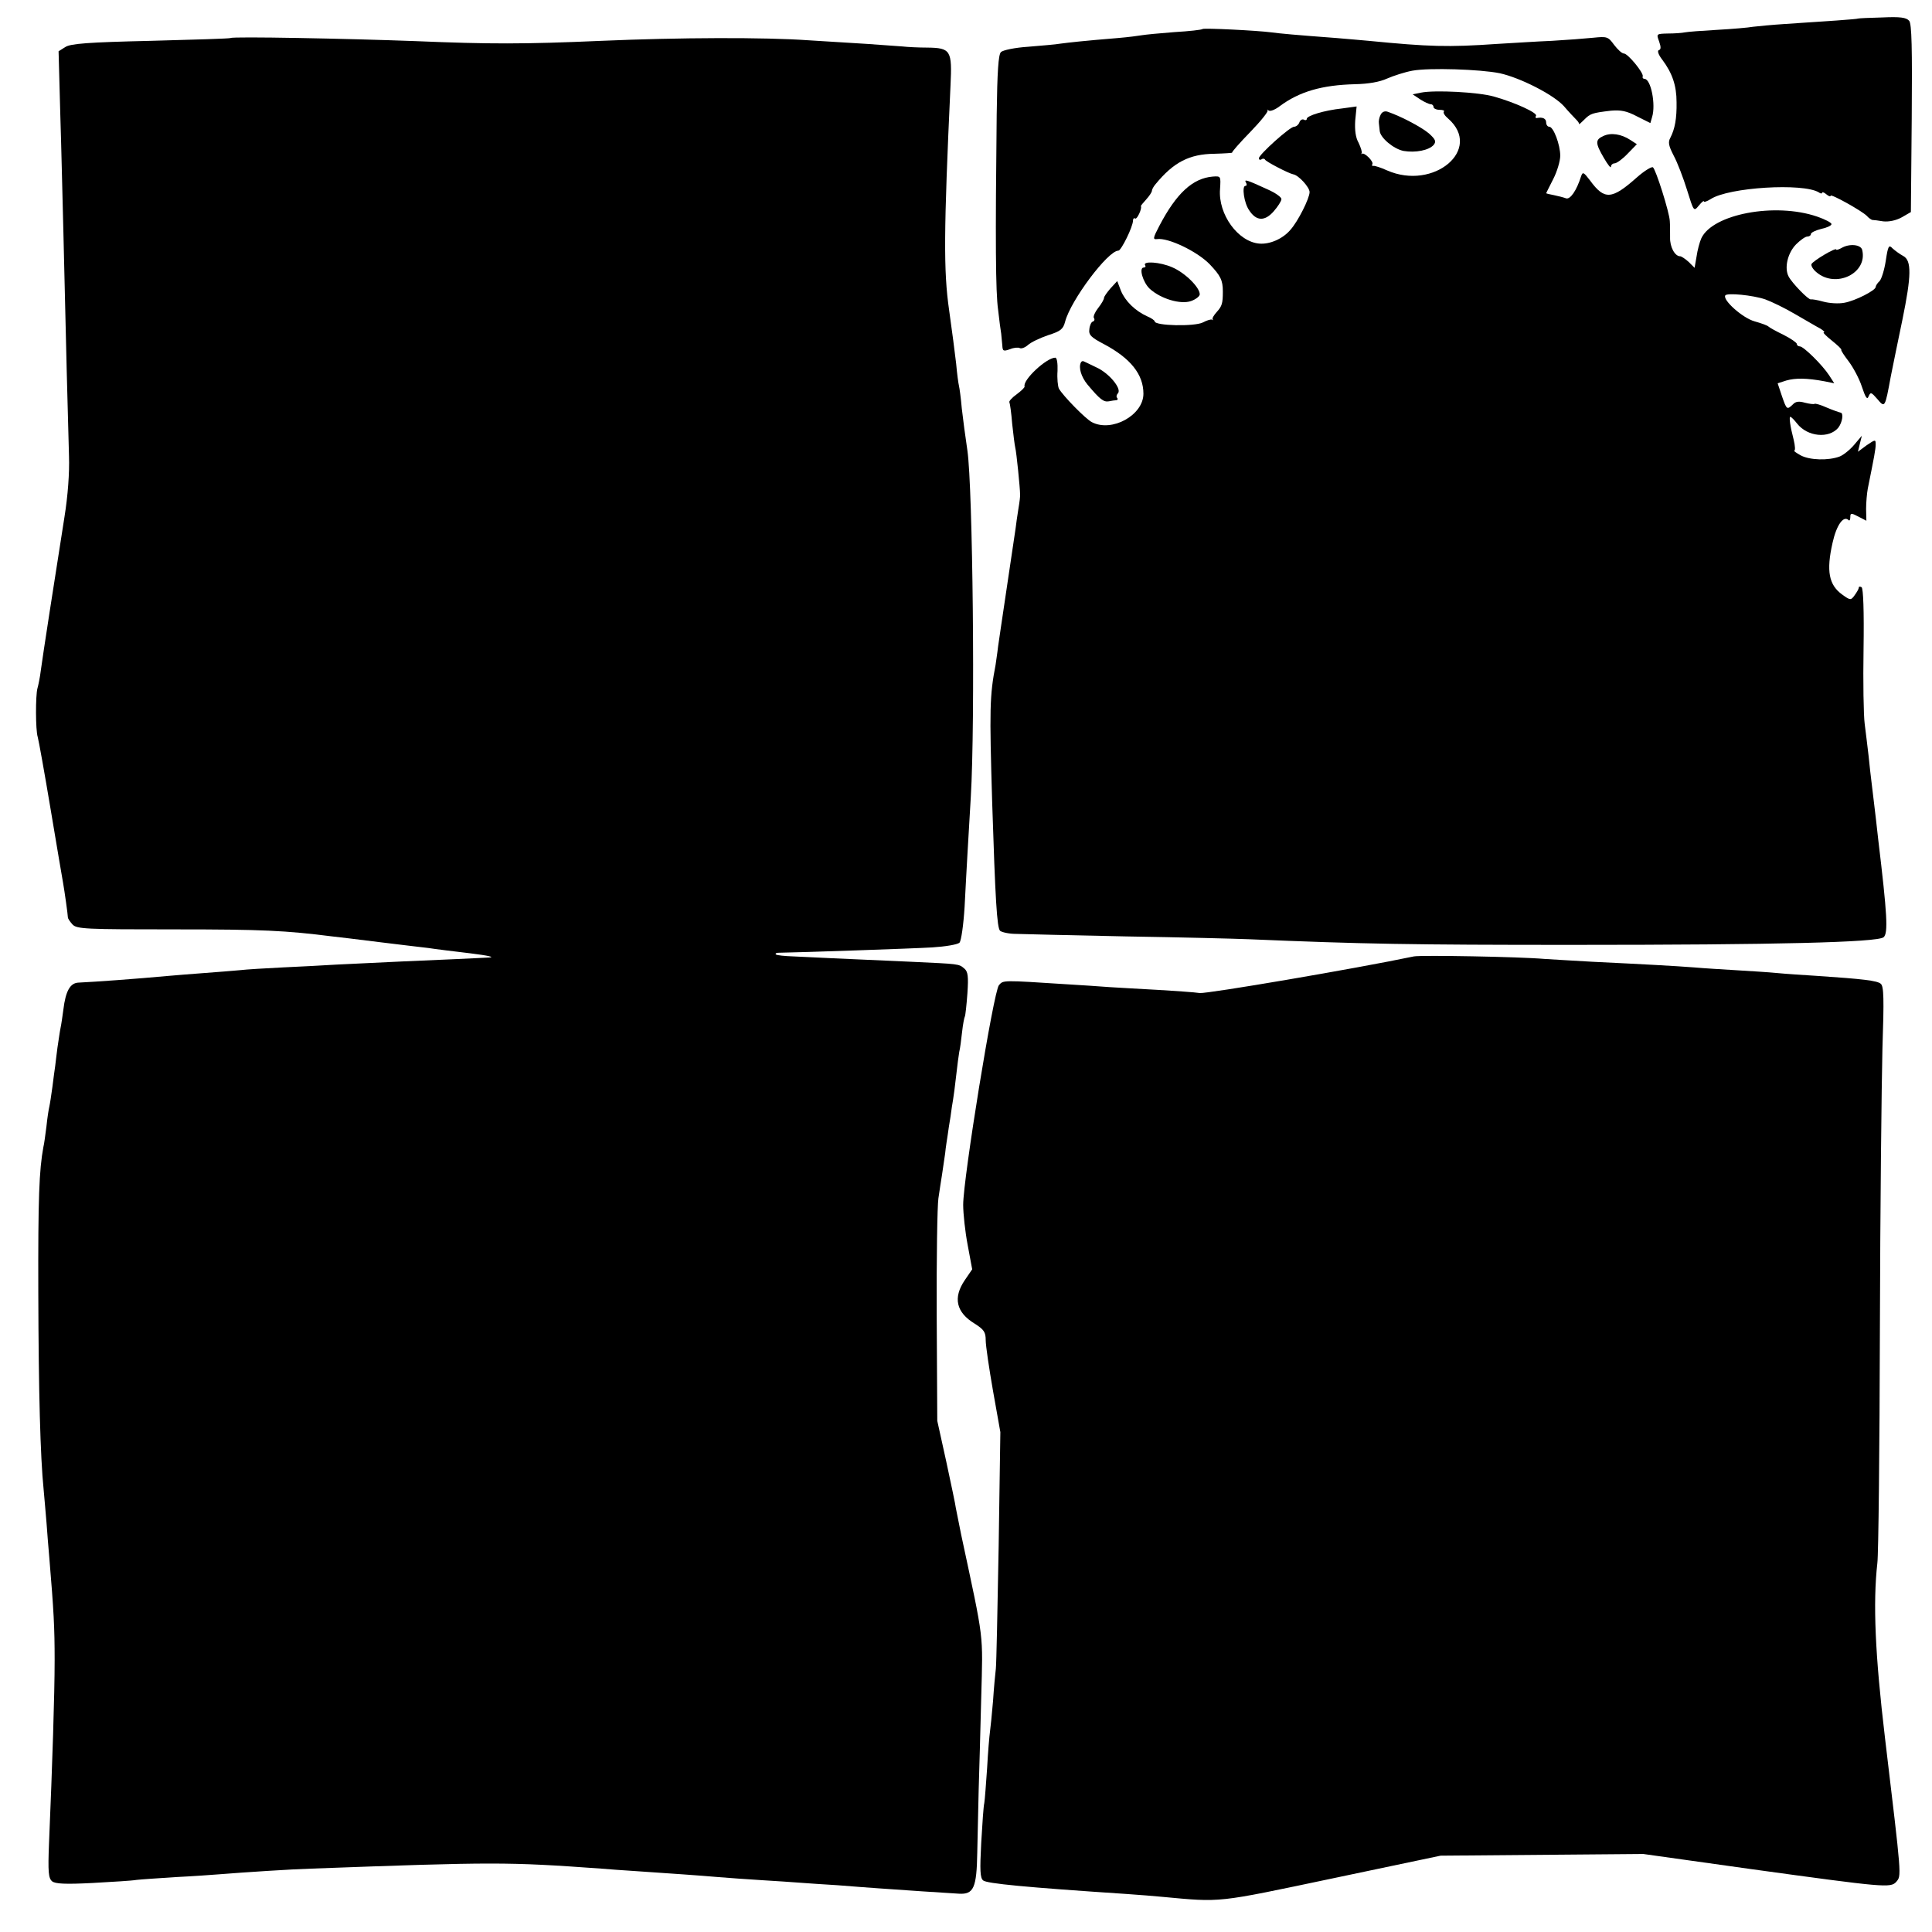
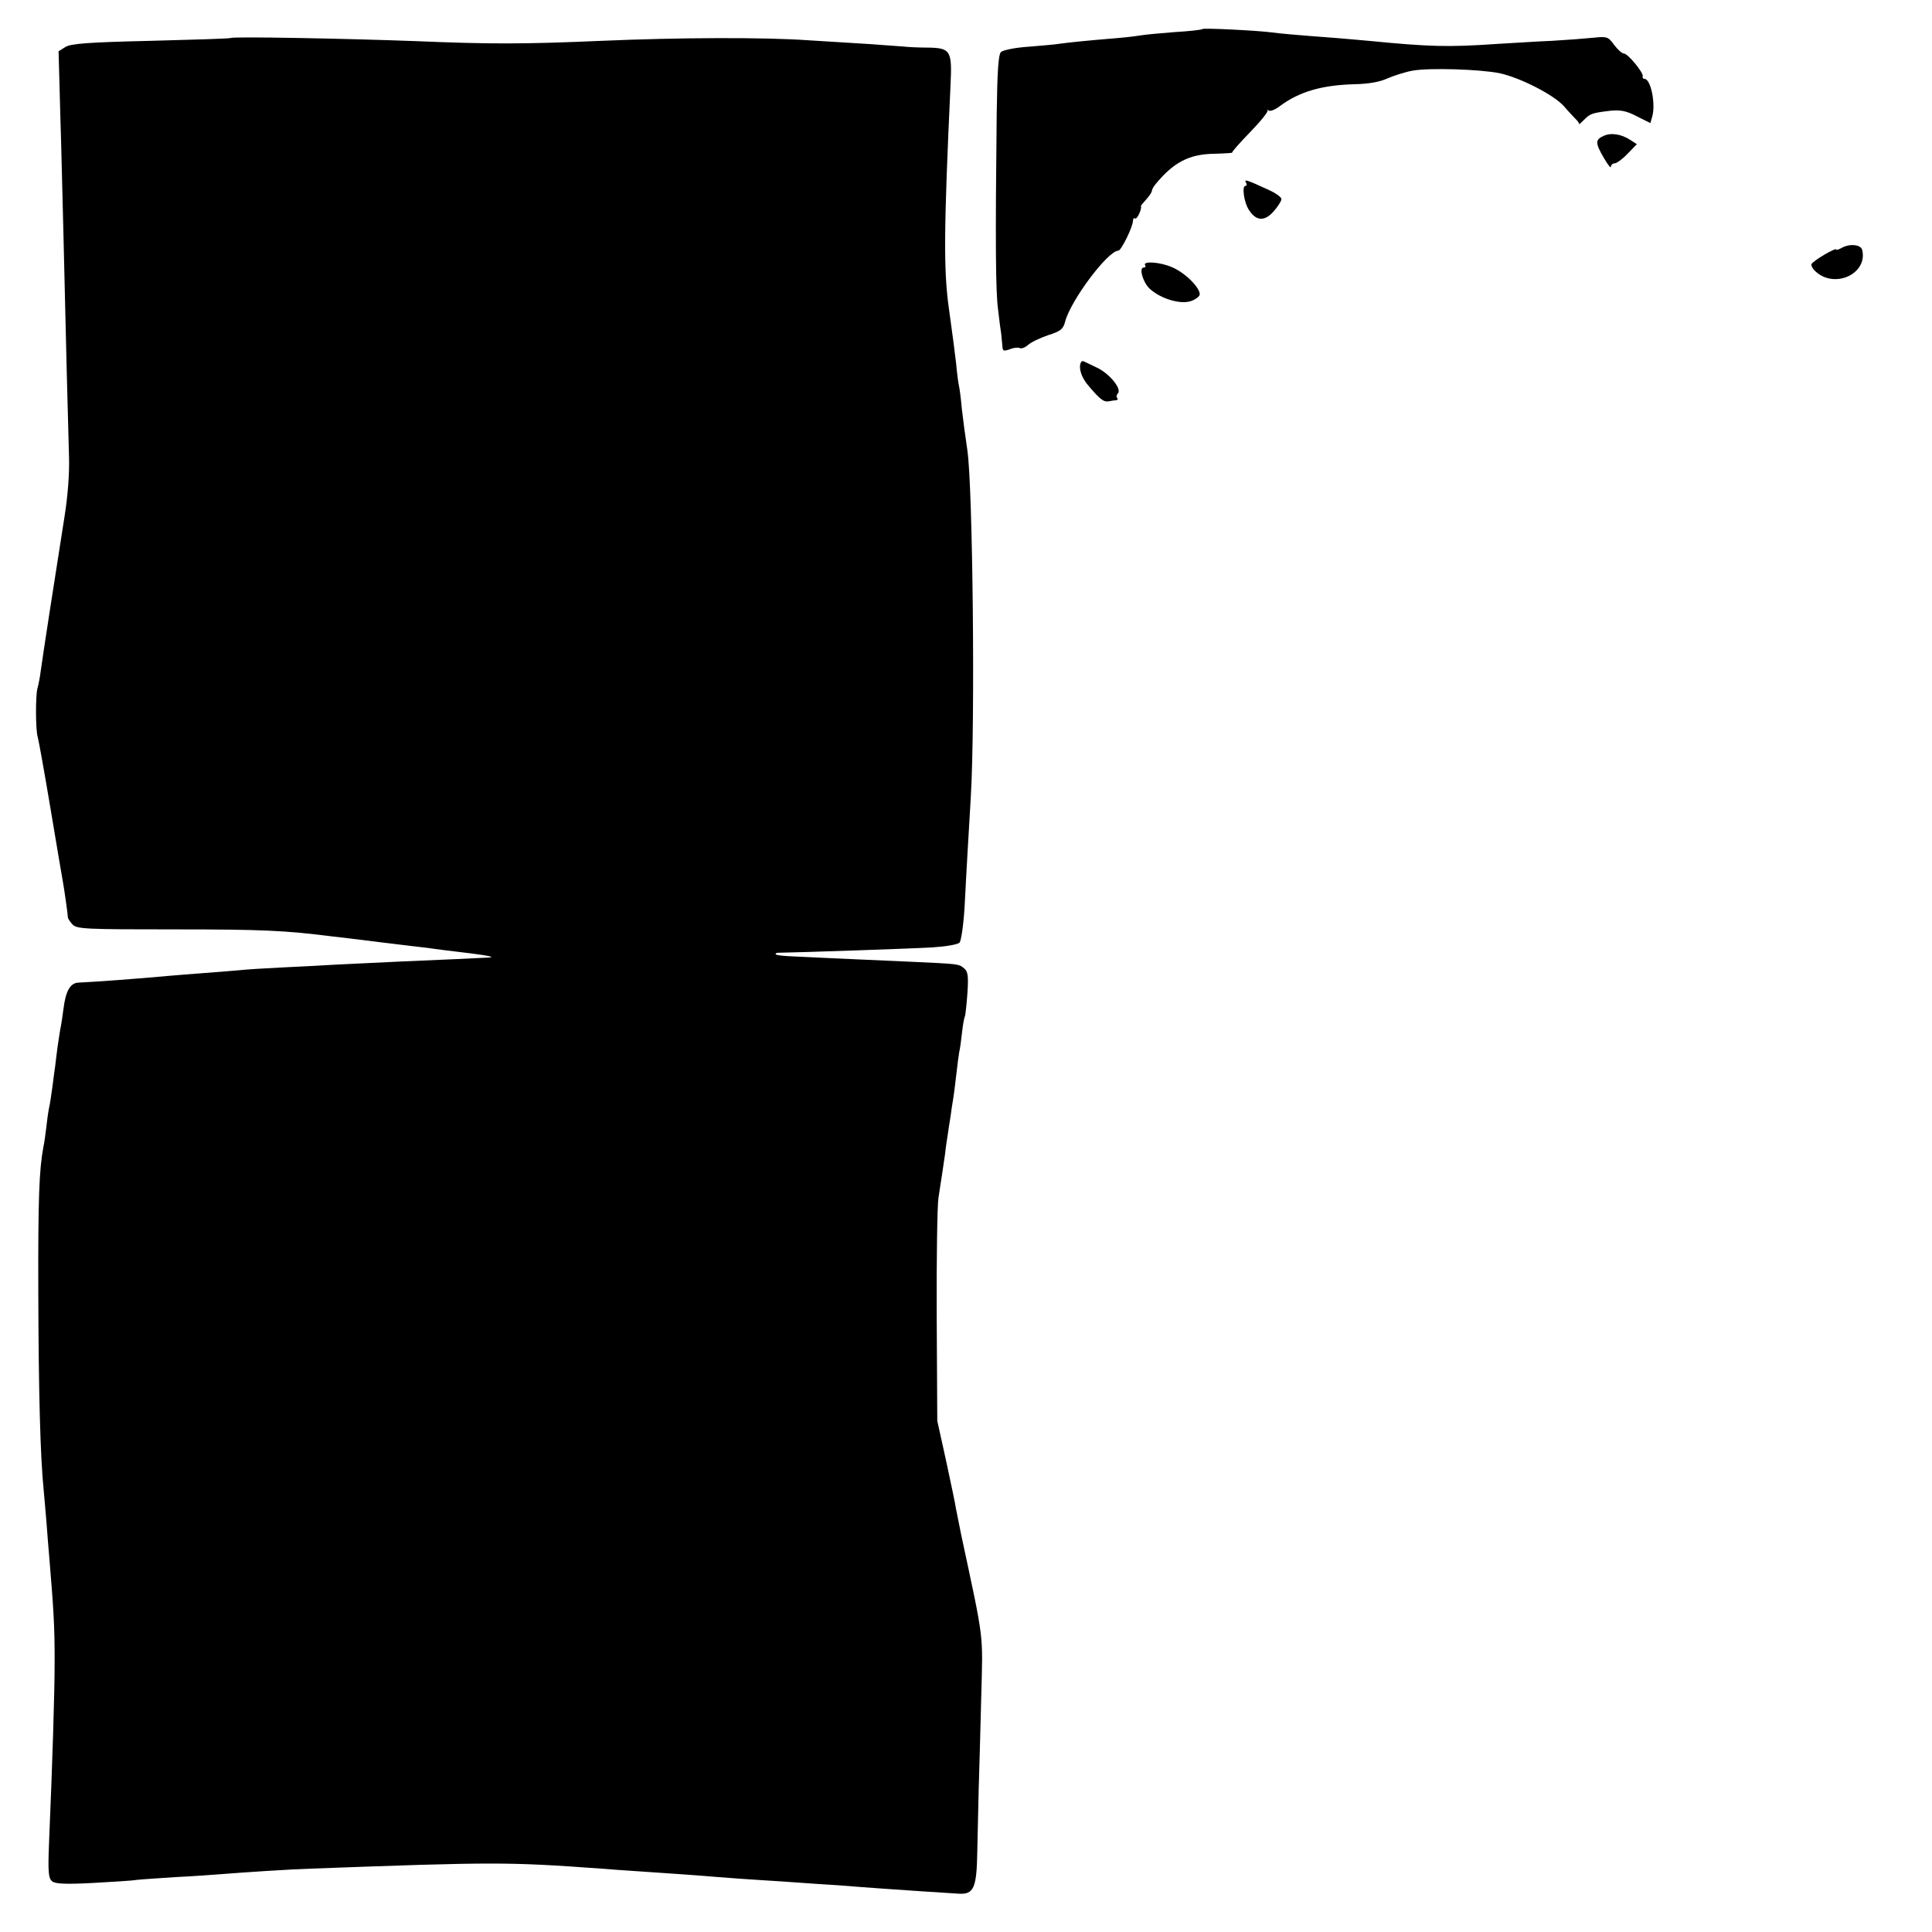
<svg xmlns="http://www.w3.org/2000/svg" version="1.0" width="686pt" height="686pt" viewBox="0 0 686 686" preserveAspectRatio="xMidYMid meet">
  <g transform="translate(0,686) scale(0.1,-0.1)" fill="#000000" stroke="none">
-     <path d="M6597 6794 c-2 -2 -116 -10 -257 -19 -47 -3 -98 -8 -115 -10 -16 -3 -74 -8 -128 -11 -54 -3 -106 -7 -115 -9 -9 -2 -36 -4 -59 -4 -42 -1 -42 -1 -32 -28 7 -20 7 -29 -1 -31 -6 -2 -2 -16 13 -35 35 -47 50 -91 50 -150 1 -58 -6 -95 -22 -126 -9 -16 -6 -29 12 -64 13 -24 34 -79 47 -121 24 -77 24 -78 42 -56 10 12 18 19 18 15 0 -4 11 0 24 8 64 42 328 58 384 24 6 -5 12 -5 12 -1 0 3 7 1 15 -6 8 -7 15 -9 15 -5 0 8 108 -52 128 -71 7 -8 16 -14 20 -15 4 0 22 -2 39 -5 20 -2 45 3 65 14 l33 19 3 332 c2 252 0 336 -9 347 -10 12 -32 15 -96 12 -46 -1 -85 -3 -86 -4z" />
    <path d="M4270 6757 c-3 -3 -48 -8 -100 -11 -52 -4 -104 -9 -115 -11 -11 -2 -49 -7 -85 -10 -122 -10 -175 -16 -205 -20 -16 -3 -68 -7 -114 -11 -47 -3 -90 -12 -97 -19 -9 -9 -13 -69 -15 -221 -5 -446 -4 -631 5 -694 4 -36 9 -74 11 -85 1 -11 3 -30 4 -42 1 -20 4 -21 27 -13 14 6 30 7 35 4 6 -3 19 2 29 11 11 10 43 25 72 35 44 14 53 21 60 48 20 76 152 252 189 252 10 0 52 85 52 107 0 7 4 10 8 7 6 -4 25 36 20 44 -1 1 8 12 19 24 11 12 20 26 20 30 0 5 6 16 13 24 64 78 120 107 209 108 36 1 65 3 63 4 -2 2 27 35 64 73 37 38 65 73 62 77 -3 4 -2 4 3 0 5 -5 23 2 40 15 70 52 150 75 267 78 48 1 88 8 114 20 23 10 63 23 90 28 60 11 241 5 310 -9 73 -16 191 -76 228 -117 17 -20 37 -41 44 -48 7 -7 11 -14 10 -16 -1 -2 7 5 18 16 22 22 28 24 95 32 35 3 56 -1 92 -20 l48 -24 6 21 c14 44 -4 136 -27 136 -5 0 -8 4 -6 9 3 13 -53 81 -67 81 -7 0 -22 14 -35 31 -21 29 -25 30 -74 25 -29 -3 -95 -8 -147 -11 -52 -2 -140 -8 -195 -11 -174 -12 -240 -10 -455 11 -25 2 -76 7 -115 10 -147 11 -201 16 -230 20 -54 7 -241 16 -245 12z" />
    <path d="M819 6725 c-2 -2 -130 -6 -284 -10 -222 -5 -285 -10 -303 -22 l-24 -15 6 -221 c4 -122 8 -310 11 -417 8 -352 17 -703 20 -800 2 -59 -4 -140 -16 -215 -34 -215 -78 -499 -84 -545 -3 -25 -9 -54 -12 -64 -7 -25 -7 -149 1 -173 3 -10 24 -126 46 -258 22 -132 42 -249 44 -260 5 -28 17 -113 17 -122 0 -5 8 -16 16 -25 15 -17 46 -18 367 -18 308 0 390 -4 556 -25 19 -2 94 -11 165 -20 72 -9 150 -18 175 -21 25 -4 92 -12 150 -19 65 -8 90 -14 65 -15 -60 -3 -143 -7 -310 -14 -82 -4 -186 -9 -230 -11 -44 -3 -129 -7 -190 -10 -60 -3 -130 -7 -155 -10 -25 -2 -81 -7 -125 -10 -44 -3 -100 -8 -125 -10 -120 -11 -258 -21 -321 -24 -30 -1 -46 -30 -54 -96 -3 -22 -7 -51 -10 -65 -3 -14 -7 -45 -11 -70 -3 -25 -7 -54 -8 -65 -2 -11 -6 -45 -10 -75 -4 -30 -9 -62 -11 -70 -2 -8 -7 -39 -10 -69 -4 -30 -8 -63 -11 -74 -15 -82 -19 -180 -18 -517 1 -352 7 -582 19 -700 2 -25 7 -76 10 -115 3 -38 7 -95 10 -125 16 -192 19 -248 19 -365 0 -121 -8 -367 -20 -651 -4 -101 -2 -123 11 -134 11 -9 46 -11 143 -6 70 4 141 8 157 11 17 2 80 6 140 10 61 3 130 8 155 10 87 7 256 18 325 20 653 24 696 24 1030 0 22 -2 78 -6 125 -9 133 -9 220 -15 290 -21 36 -3 106 -8 155 -11 50 -3 110 -7 135 -9 25 -2 86 -6 135 -9 50 -4 115 -9 145 -11 70 -5 245 -17 285 -19 52 -3 63 20 65 147 1 61 4 162 5 222 2 61 6 207 9 326 6 237 12 191 -71 579 -8 41 -17 84 -19 95 -1 11 -17 85 -34 165 l-32 145 -2 370 c-1 204 2 393 6 420 4 28 10 66 13 85 3 19 8 53 11 75 2 22 7 51 9 65 2 14 6 43 10 65 3 23 7 50 9 60 2 11 7 49 11 85 4 36 9 74 11 85 3 11 7 43 10 70 3 28 8 53 10 56 2 4 6 41 9 82 4 60 2 77 -11 88 -20 17 -18 16 -188 24 -248 11 -360 16 -418 19 -32 1 -60 4 -63 7 -3 3 1 6 8 6 72 1 482 15 547 19 47 3 90 10 97 17 6 7 14 62 18 127 3 63 8 147 10 185 2 39 8 131 12 205 16 267 7 1098 -12 1230 -7 47 -16 114 -20 150 -3 36 -8 72 -10 80 -2 8 -7 44 -10 79 -4 35 -15 120 -25 190 -20 139 -19 279 5 798 6 124 1 133 -83 134 -31 0 -70 2 -87 4 -16 1 -73 5 -125 9 -52 3 -147 9 -210 13 -156 11 -457 10 -735 -2 -276 -12 -396 -12 -660 -1 -240 9 -651 17 -656 11z" />
-     <path d="M5045 6531 l-29 -6 27 -18 c14 -9 31 -17 37 -17 5 0 10 -4 10 -10 0 -5 10 -10 22 -10 12 0 18 -3 15 -6 -4 -4 3 -15 15 -25 124 -109 -51 -257 -217 -184 -22 10 -44 17 -48 16 -5 -1 -7 2 -4 6 5 10 -29 43 -37 37 -3 -2 -4 -1 -1 2 2 4 -3 20 -11 37 -11 19 -14 46 -12 79 l5 50 -51 -7 c-65 -7 -126 -26 -126 -37 0 -5 -5 -6 -10 -3 -6 3 -13 -1 -16 -9 -3 -9 -12 -16 -19 -16 -15 0 -125 -99 -125 -112 0 -5 4 -7 9 -4 5 4 11 3 13 -1 3 -7 84 -49 100 -52 19 -3 58 -46 58 -63 0 -22 -41 -104 -68 -134 -27 -32 -73 -52 -110 -49 -76 6 -147 104 -140 193 3 47 3 47 -26 45 -71 -6 -129 -59 -190 -176 -22 -42 -23 -48 -8 -46 39 6 142 -43 187 -89 39 -41 47 -57 47 -97 0 -42 -3 -52 -21 -72 -11 -12 -18 -24 -15 -27 2 -3 1 -4 -2 -1 -4 2 -18 -2 -33 -10 -30 -15 -171 -12 -171 4 0 3 -12 12 -27 18 -42 19 -78 54 -93 91 l-13 34 -24 -26 c-12 -14 -23 -29 -23 -34 0 -5 -9 -21 -21 -36 -11 -14 -18 -30 -15 -35 4 -5 2 -11 -4 -13 -5 -1 -11 -14 -12 -27 -3 -20 6 -29 52 -53 94 -50 140 -107 140 -176 0 -76 -112 -138 -183 -101 -23 12 -103 94 -117 119 -4 8 -7 37 -5 63 1 27 -2 47 -8 47 -31 0 -116 -79 -109 -102 1 -4 -12 -16 -28 -28 -17 -12 -28 -25 -26 -28 2 -4 7 -38 10 -77 4 -38 9 -77 11 -85 4 -14 17 -143 17 -165 1 -5 -2 -29 -6 -52 -4 -23 -8 -55 -10 -70 -4 -28 -44 -297 -51 -343 -2 -14 -7 -47 -11 -75 -3 -27 -8 -57 -9 -66 -21 -109 -22 -157 -12 -489 11 -345 17 -444 28 -455 6 -5 31 -11 57 -11 26 -1 202 -5 392 -9 190 -3 386 -8 435 -10 403 -17 578 -20 1145 -20 731 0 1085 9 1108 27 17 14 13 81 -19 348 -5 47 -12 105 -15 130 -3 25 -7 59 -9 75 -2 17 -7 57 -10 90 -4 33 -10 85 -14 115 -4 30 -6 150 -4 267 2 133 -1 214 -7 218 -6 3 -10 3 -10 -2 0 -4 -7 -16 -15 -27 -13 -18 -15 -18 -44 3 -47 34 -57 83 -34 184 14 63 39 98 57 80 3 -3 6 1 6 11 0 15 3 15 28 2 l29 -15 -1 42 c0 23 3 56 6 72 23 114 28 140 28 157 0 18 -1 18 -32 -3 l-31 -23 7 29 7 28 -27 -32 c-15 -18 -39 -37 -52 -42 -40 -15 -106 -13 -138 4 -16 9 -26 16 -23 17 4 0 3 17 -2 38 -13 50 -17 82 -12 82 3 0 14 -11 24 -24 37 -47 113 -54 146 -15 15 19 20 53 8 54 -5 1 -28 9 -49 18 -22 10 -41 15 -43 13 -3 -2 -18 0 -34 4 -21 6 -33 5 -43 -6 -21 -20 -22 -19 -39 30 l-15 45 31 10 c32 9 72 9 136 -3 l34 -7 -18 28 c-24 37 -91 103 -104 103 -6 0 -11 4 -11 9 0 4 -21 19 -47 32 -27 13 -50 26 -53 29 -3 4 -25 12 -50 19 -43 12 -114 76 -104 92 6 10 98 1 142 -14 22 -8 70 -31 107 -53 37 -21 77 -45 89 -51 11 -7 17 -13 12 -13 -5 0 8 -13 28 -29 20 -16 36 -31 34 -33 -2 -2 10 -20 26 -41 16 -21 38 -62 47 -90 13 -39 19 -48 24 -34 7 16 10 14 31 -10 27 -32 27 -32 48 82 9 44 27 134 41 200 32 156 33 210 3 226 -13 7 -29 19 -38 27 -13 14 -16 10 -24 -43 -5 -33 -15 -65 -22 -73 -8 -7 -14 -17 -14 -21 0 -12 -72 -49 -111 -56 -20 -4 -53 -2 -75 4 -21 6 -41 9 -44 8 -8 -3 -67 58 -79 81 -16 30 -4 83 26 114 15 15 33 28 40 28 7 0 13 4 13 9 0 5 16 13 36 18 20 4 37 12 37 17 1 5 -22 17 -51 27 -149 51 -371 9 -411 -77 -6 -13 -14 -43 -17 -65 l-7 -40 -21 21 c-12 11 -26 20 -30 20 -19 0 -37 33 -36 67 0 21 0 47 -1 58 -1 30 -50 185 -60 191 -5 3 -31 -13 -57 -36 -89 -79 -115 -81 -166 -11 -23 30 -26 32 -32 15 -16 -51 -39 -84 -54 -78 -8 3 -27 8 -42 11 -16 3 -28 6 -28 7 0 0 11 23 25 50 14 27 25 65 25 83 0 39 -24 103 -39 103 -6 0 -11 7 -11 15 0 14 -12 20 -33 16 -5 -1 -6 3 -3 8 6 10 -74 47 -149 68 -54 16 -212 24 -260 14z" />
-     <path d="M4902 6452 c-5 -9 -7 -23 -6 -29 1 -7 2 -20 3 -28 2 -24 49 -64 85 -71 42 -7 90 2 107 22 9 12 6 19 -17 40 -26 22 -95 59 -146 77 -11 4 -21 0 -26 -11z" />
    <path d="M5693 6377 c-29 -13 -29 -25 2 -78 14 -24 25 -38 25 -31 0 6 6 12 13 12 7 0 28 15 46 34 l33 34 -23 15 c-32 21 -69 27 -96 14z" />
-     <path d="M4424 6212 c4 -7 3 -12 -2 -12 -13 0 -5 -60 13 -86 25 -39 55 -41 87 -5 15 17 28 37 28 44 0 7 -21 22 -48 34 -74 34 -86 38 -78 25z" />
+     <path d="M4424 6212 c4 -7 3 -12 -2 -12 -13 0 -5 -60 13 -86 25 -39 55 -41 87 -5 15 17 28 37 28 44 0 7 -21 22 -48 34 -74 34 -86 38 -78 25" />
    <path d="M6538 5979 c-10 -5 -18 -8 -18 -5 0 9 -84 -41 -88 -52 -2 -6 6 -19 17 -28 69 -60 184 -4 163 79 -5 19 -46 23 -74 6z" />
    <path d="M4066 5918 c3 -4 1 -8 -5 -8 -18 0 -3 -52 21 -75 39 -36 110 -57 147 -44 17 6 31 17 31 24 0 25 -53 77 -98 96 -43 19 -106 23 -96 7z" />
    <path d="M3838 5573 c-9 -18 1 -51 23 -78 45 -54 58 -63 76 -60 10 2 22 4 27 4 5 1 6 4 3 8 -4 3 -3 11 3 17 13 17 -33 72 -78 92 -20 10 -40 19 -44 21 -4 2 -8 0 -10 -4z" />
-     <path d="M5020 3464 c-210 -44 -734 -133 -760 -130 -19 3 -84 7 -145 11 -60 3 -139 8 -175 10 -36 3 -103 7 -150 10 -233 15 -227 15 -243 -3 -19 -21 -127 -687 -127 -780 0 -31 7 -96 16 -143 l16 -86 -26 -38 c-43 -63 -31 -115 35 -155 33 -21 39 -30 39 -59 0 -19 12 -100 26 -180 l26 -146 -6 -405 c-4 -223 -8 -418 -10 -435 -2 -16 -7 -68 -10 -115 -4 -47 -9 -96 -11 -110 -2 -14 -7 -71 -10 -128 -4 -57 -8 -112 -10 -124 -3 -11 -7 -75 -11 -142 -5 -97 -4 -124 7 -133 14 -11 147 -24 509 -48 47 -3 103 -8 125 -10 215 -20 191 -22 605 65 l385 81 360 3 360 3 385 -54 c472 -65 493 -67 513 -45 19 23 20 9 -40 512 -35 294 -43 478 -27 620 4 30 8 404 9 830 1 426 6 874 9 996 6 179 5 222 -6 231 -13 11 -63 17 -228 28 -47 3 -110 7 -140 10 -30 3 -95 7 -145 10 -49 3 -117 7 -150 10 -65 5 -172 11 -360 20 -66 4 -142 8 -170 10 -90 8 -439 14 -465 9z" />
  </g>
</svg>